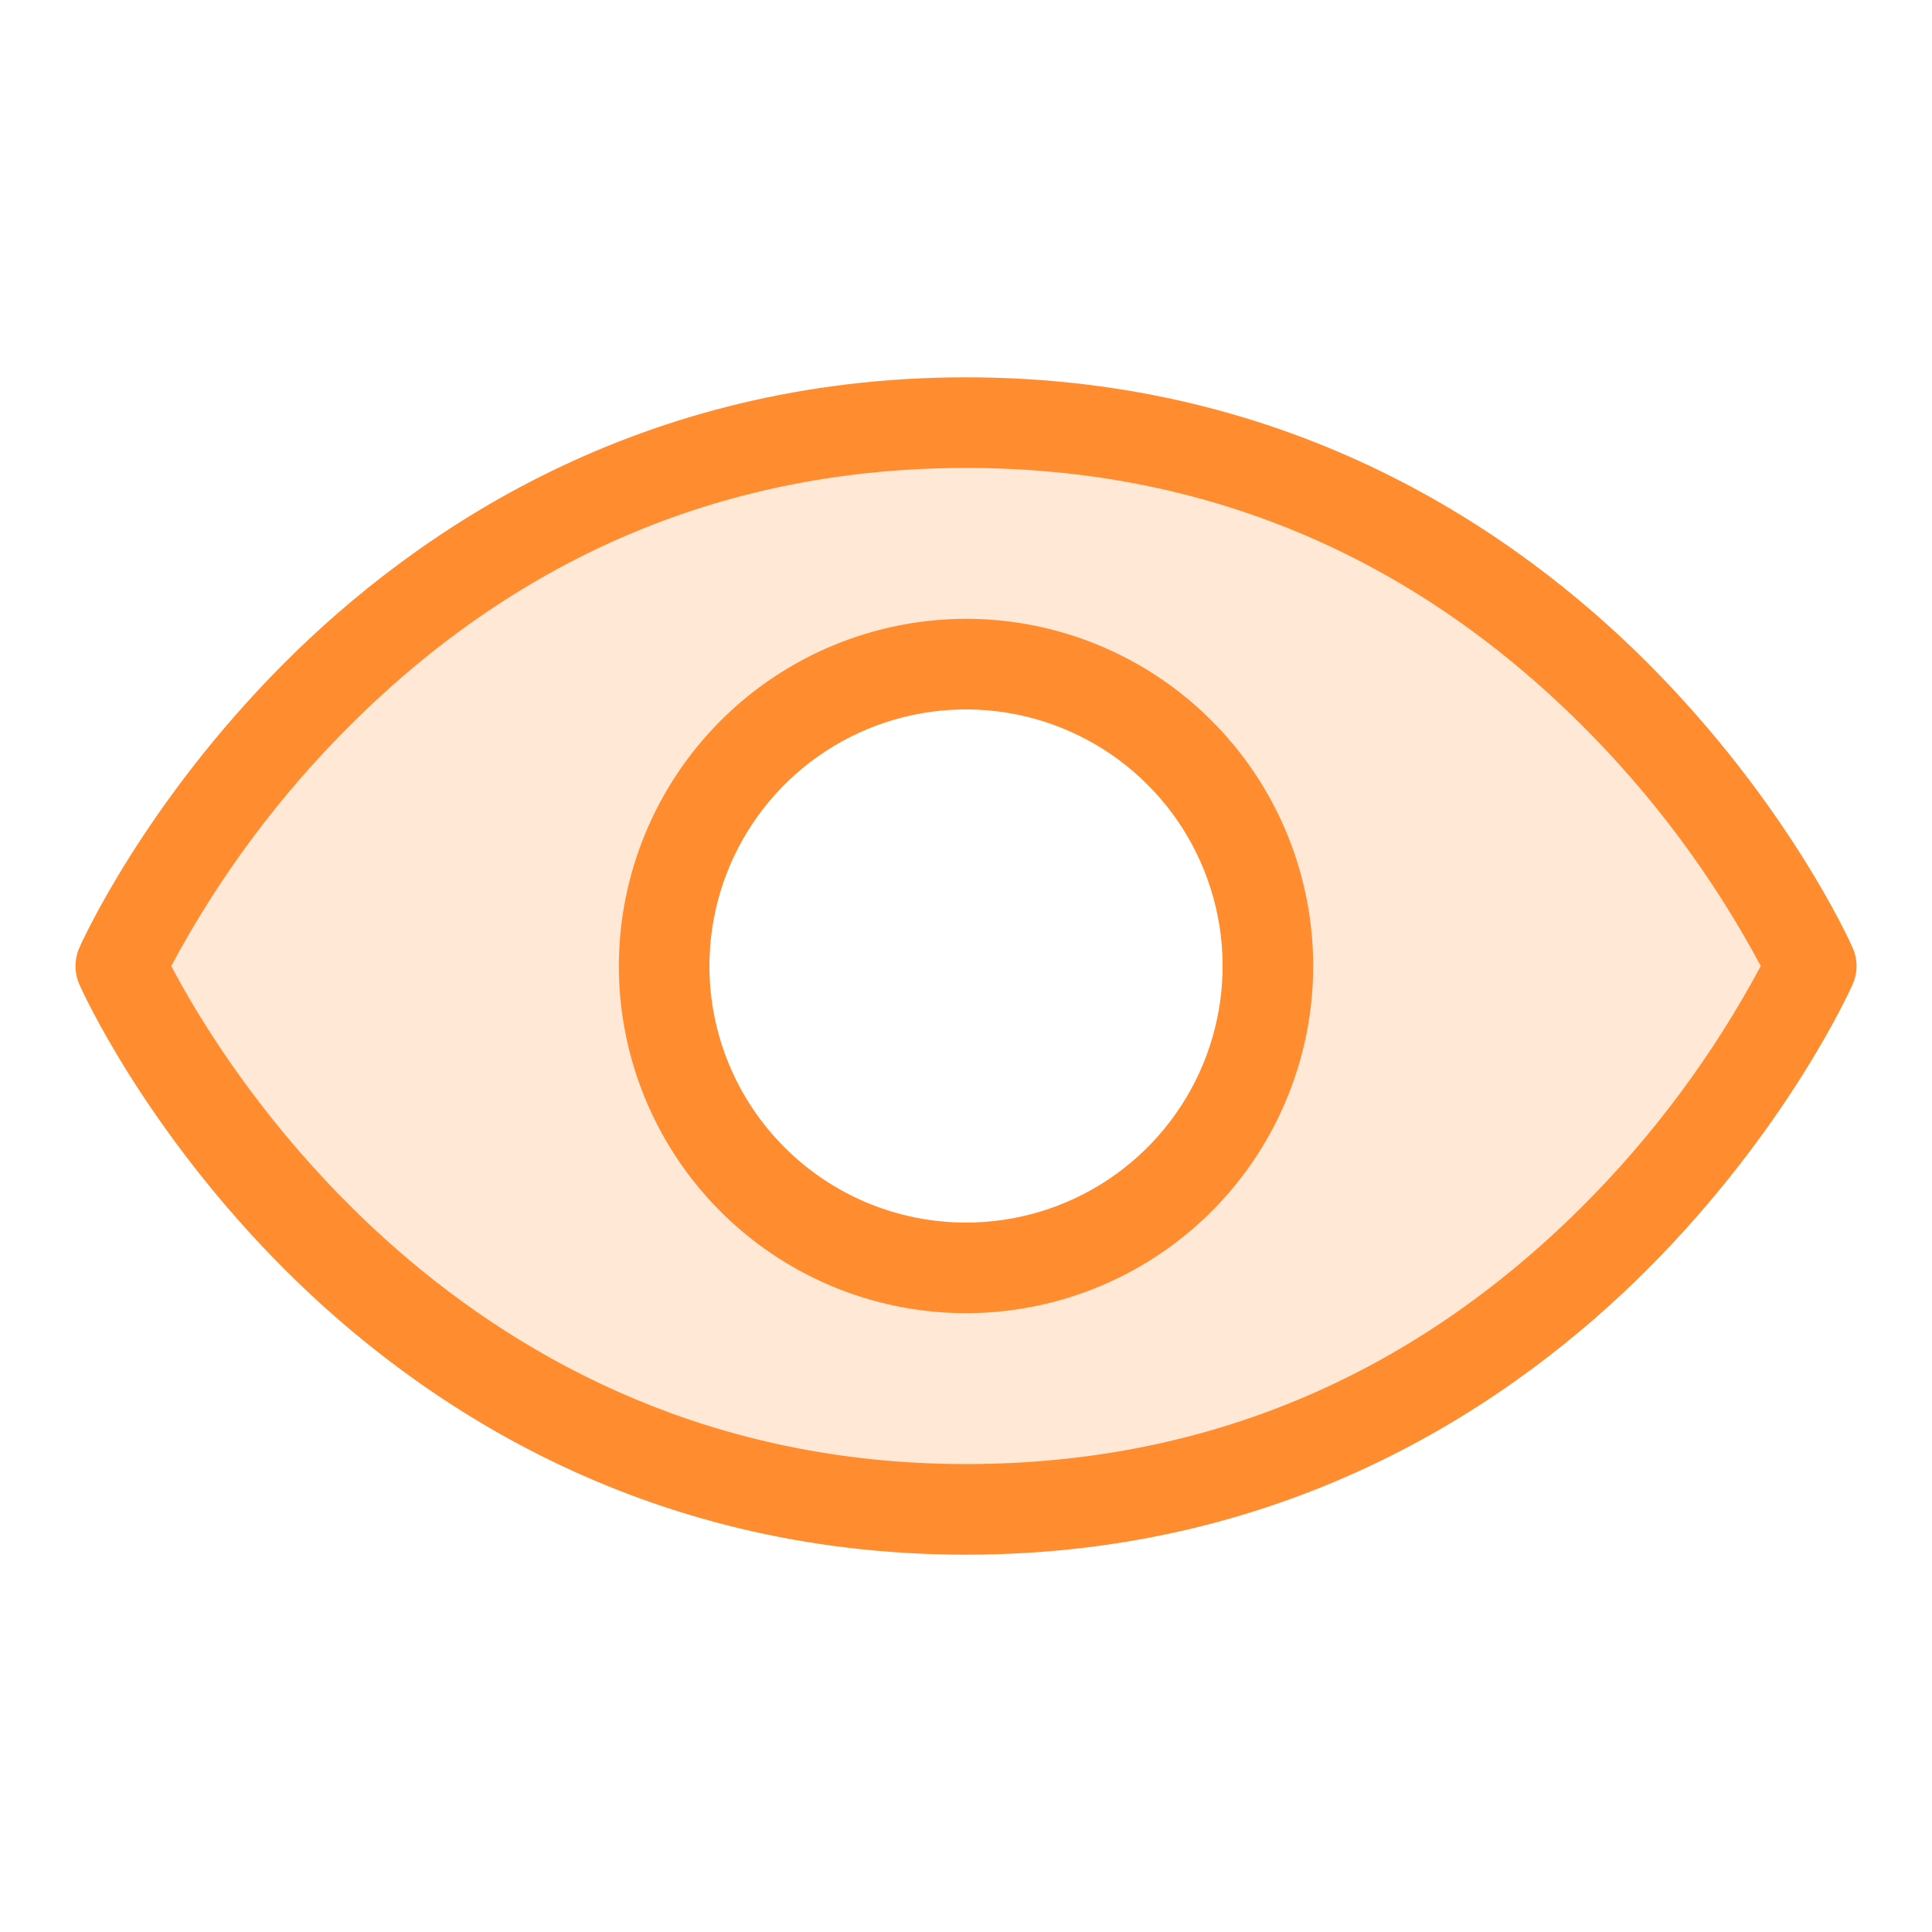
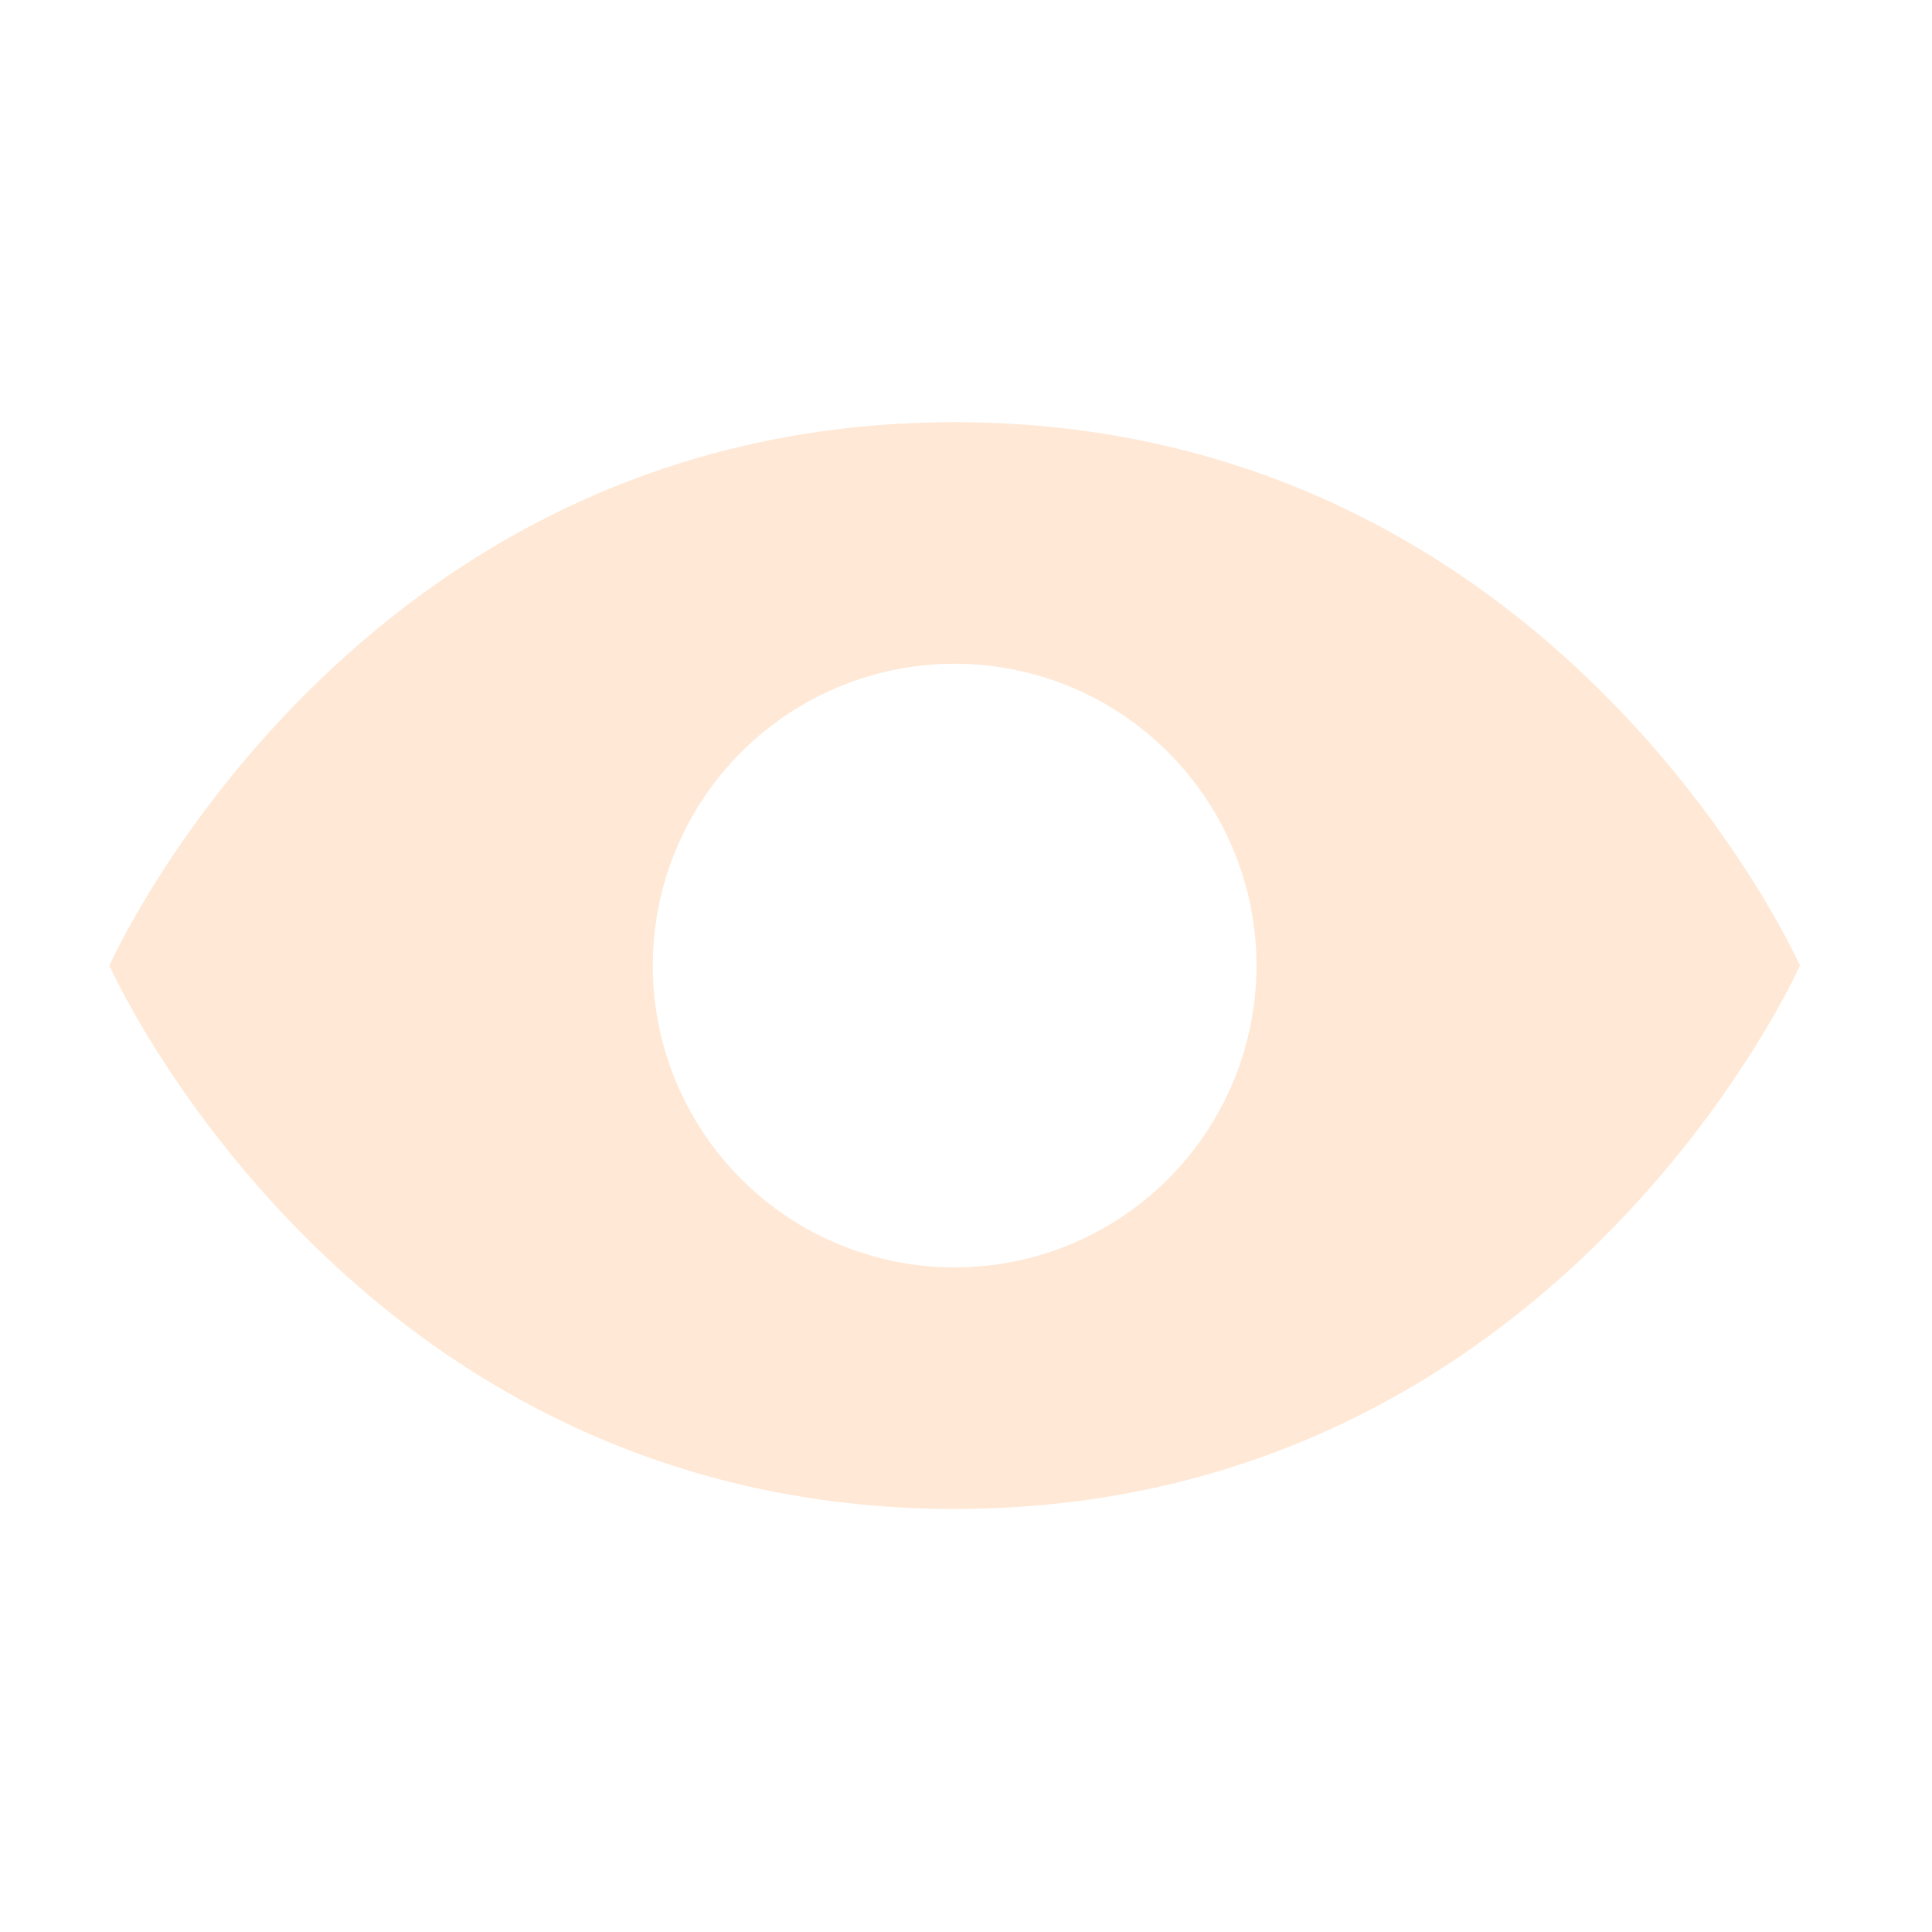
<svg xmlns="http://www.w3.org/2000/svg" width="40" height="40" viewBox="0 0 40 40" fill="none">
-   <path d="M1.644 19.62C1.697 19.498 2.997 16.616 5.9 13.713C8.594 11.022 13.222 7.812 20 7.812C26.778 7.812 31.407 11.022 34.1 13.713C37.003 16.616 38.303 19.494 38.356 19.62C38.41 19.74 38.438 19.87 38.438 20.002C38.438 20.133 38.41 20.263 38.356 20.383C38.303 20.503 37.003 23.386 34.1 26.289C31.407 28.98 26.778 32.188 20 32.188C13.222 32.188 8.594 28.98 5.9 26.289C2.997 23.386 1.697 20.508 1.644 20.383C1.591 20.263 1.563 20.133 1.563 20.002C1.563 19.87 1.591 19.74 1.644 19.62ZM20 30.312C24.903 30.312 29.185 28.528 32.727 25.011C34.212 23.535 35.468 21.846 36.455 20C35.468 18.154 34.212 16.465 32.727 14.991C29.185 11.472 24.903 9.688 20 9.688C15.097 9.688 10.816 11.472 7.274 14.991C5.789 16.465 4.532 18.154 3.546 20C4.541 21.908 9.531 30.312 20 30.312ZM20 12.812C21.422 12.812 22.811 13.234 23.993 14.024C25.175 14.814 26.097 15.936 26.641 17.25C27.185 18.563 27.327 20.008 27.05 21.402C26.772 22.796 26.088 24.077 25.083 25.082C24.077 26.087 22.797 26.772 21.402 27.049C20.008 27.327 18.563 27.184 17.25 26.64C15.936 26.096 14.814 25.175 14.024 23.993C13.234 22.811 12.813 21.422 12.813 20C12.815 18.095 13.573 16.268 14.921 14.92C16.268 13.573 18.095 12.815 20 12.812ZM20 25.312C21.051 25.312 22.078 25.001 22.952 24.417C23.825 23.833 24.506 23.004 24.908 22.033C25.31 21.062 25.416 19.994 25.211 18.964C25.006 17.933 24.5 16.986 23.757 16.244C23.014 15.501 22.067 14.995 21.037 14.79C20.006 14.585 18.938 14.69 17.967 15.092C16.997 15.494 16.167 16.175 15.583 17.049C14.999 17.922 14.688 18.949 14.688 20C14.688 21.409 15.247 22.76 16.244 23.756C17.24 24.753 18.591 25.312 20 25.312Z" fill="#FF8C2E" />
-   <path opacity="0.2" d="M19.765 8.741C32.265 8.741 37.265 19.991 37.265 19.991C37.265 19.991 32.265 31.241 19.765 31.241C7.265 31.241 2.265 19.991 2.265 19.991C2.265 19.991 7.265 8.741 19.765 8.741ZM19.765 26.241C21.001 26.241 22.209 25.875 23.237 25.188C24.265 24.501 25.066 23.525 25.539 22.383C26.012 21.241 26.136 19.984 25.895 18.772C25.653 17.559 25.058 16.446 24.184 15.572C23.31 14.698 22.196 14.102 20.984 13.861C19.772 13.62 18.515 13.744 17.373 14.217C16.231 14.69 15.255 15.491 14.568 16.519C13.881 17.547 13.515 18.755 13.515 19.991C13.515 21.649 14.173 23.238 15.345 24.411C16.517 25.583 18.107 26.241 19.765 26.241Z" fill="#FF8C2E" />
+   <path opacity="0.2" d="M19.765 8.741C32.265 8.741 37.265 19.991 37.265 19.991C37.265 19.991 32.265 31.241 19.765 31.241C7.265 31.241 2.265 19.991 2.265 19.991C2.265 19.991 7.265 8.741 19.765 8.741M19.765 26.241C21.001 26.241 22.209 25.875 23.237 25.188C24.265 24.501 25.066 23.525 25.539 22.383C26.012 21.241 26.136 19.984 25.895 18.772C25.653 17.559 25.058 16.446 24.184 15.572C23.31 14.698 22.196 14.102 20.984 13.861C19.772 13.62 18.515 13.744 17.373 14.217C16.231 14.69 15.255 15.491 14.568 16.519C13.881 17.547 13.515 18.755 13.515 19.991C13.515 21.649 14.173 23.238 15.345 24.411C16.517 25.583 18.107 26.241 19.765 26.241Z" fill="#FF8C2E" />
</svg>